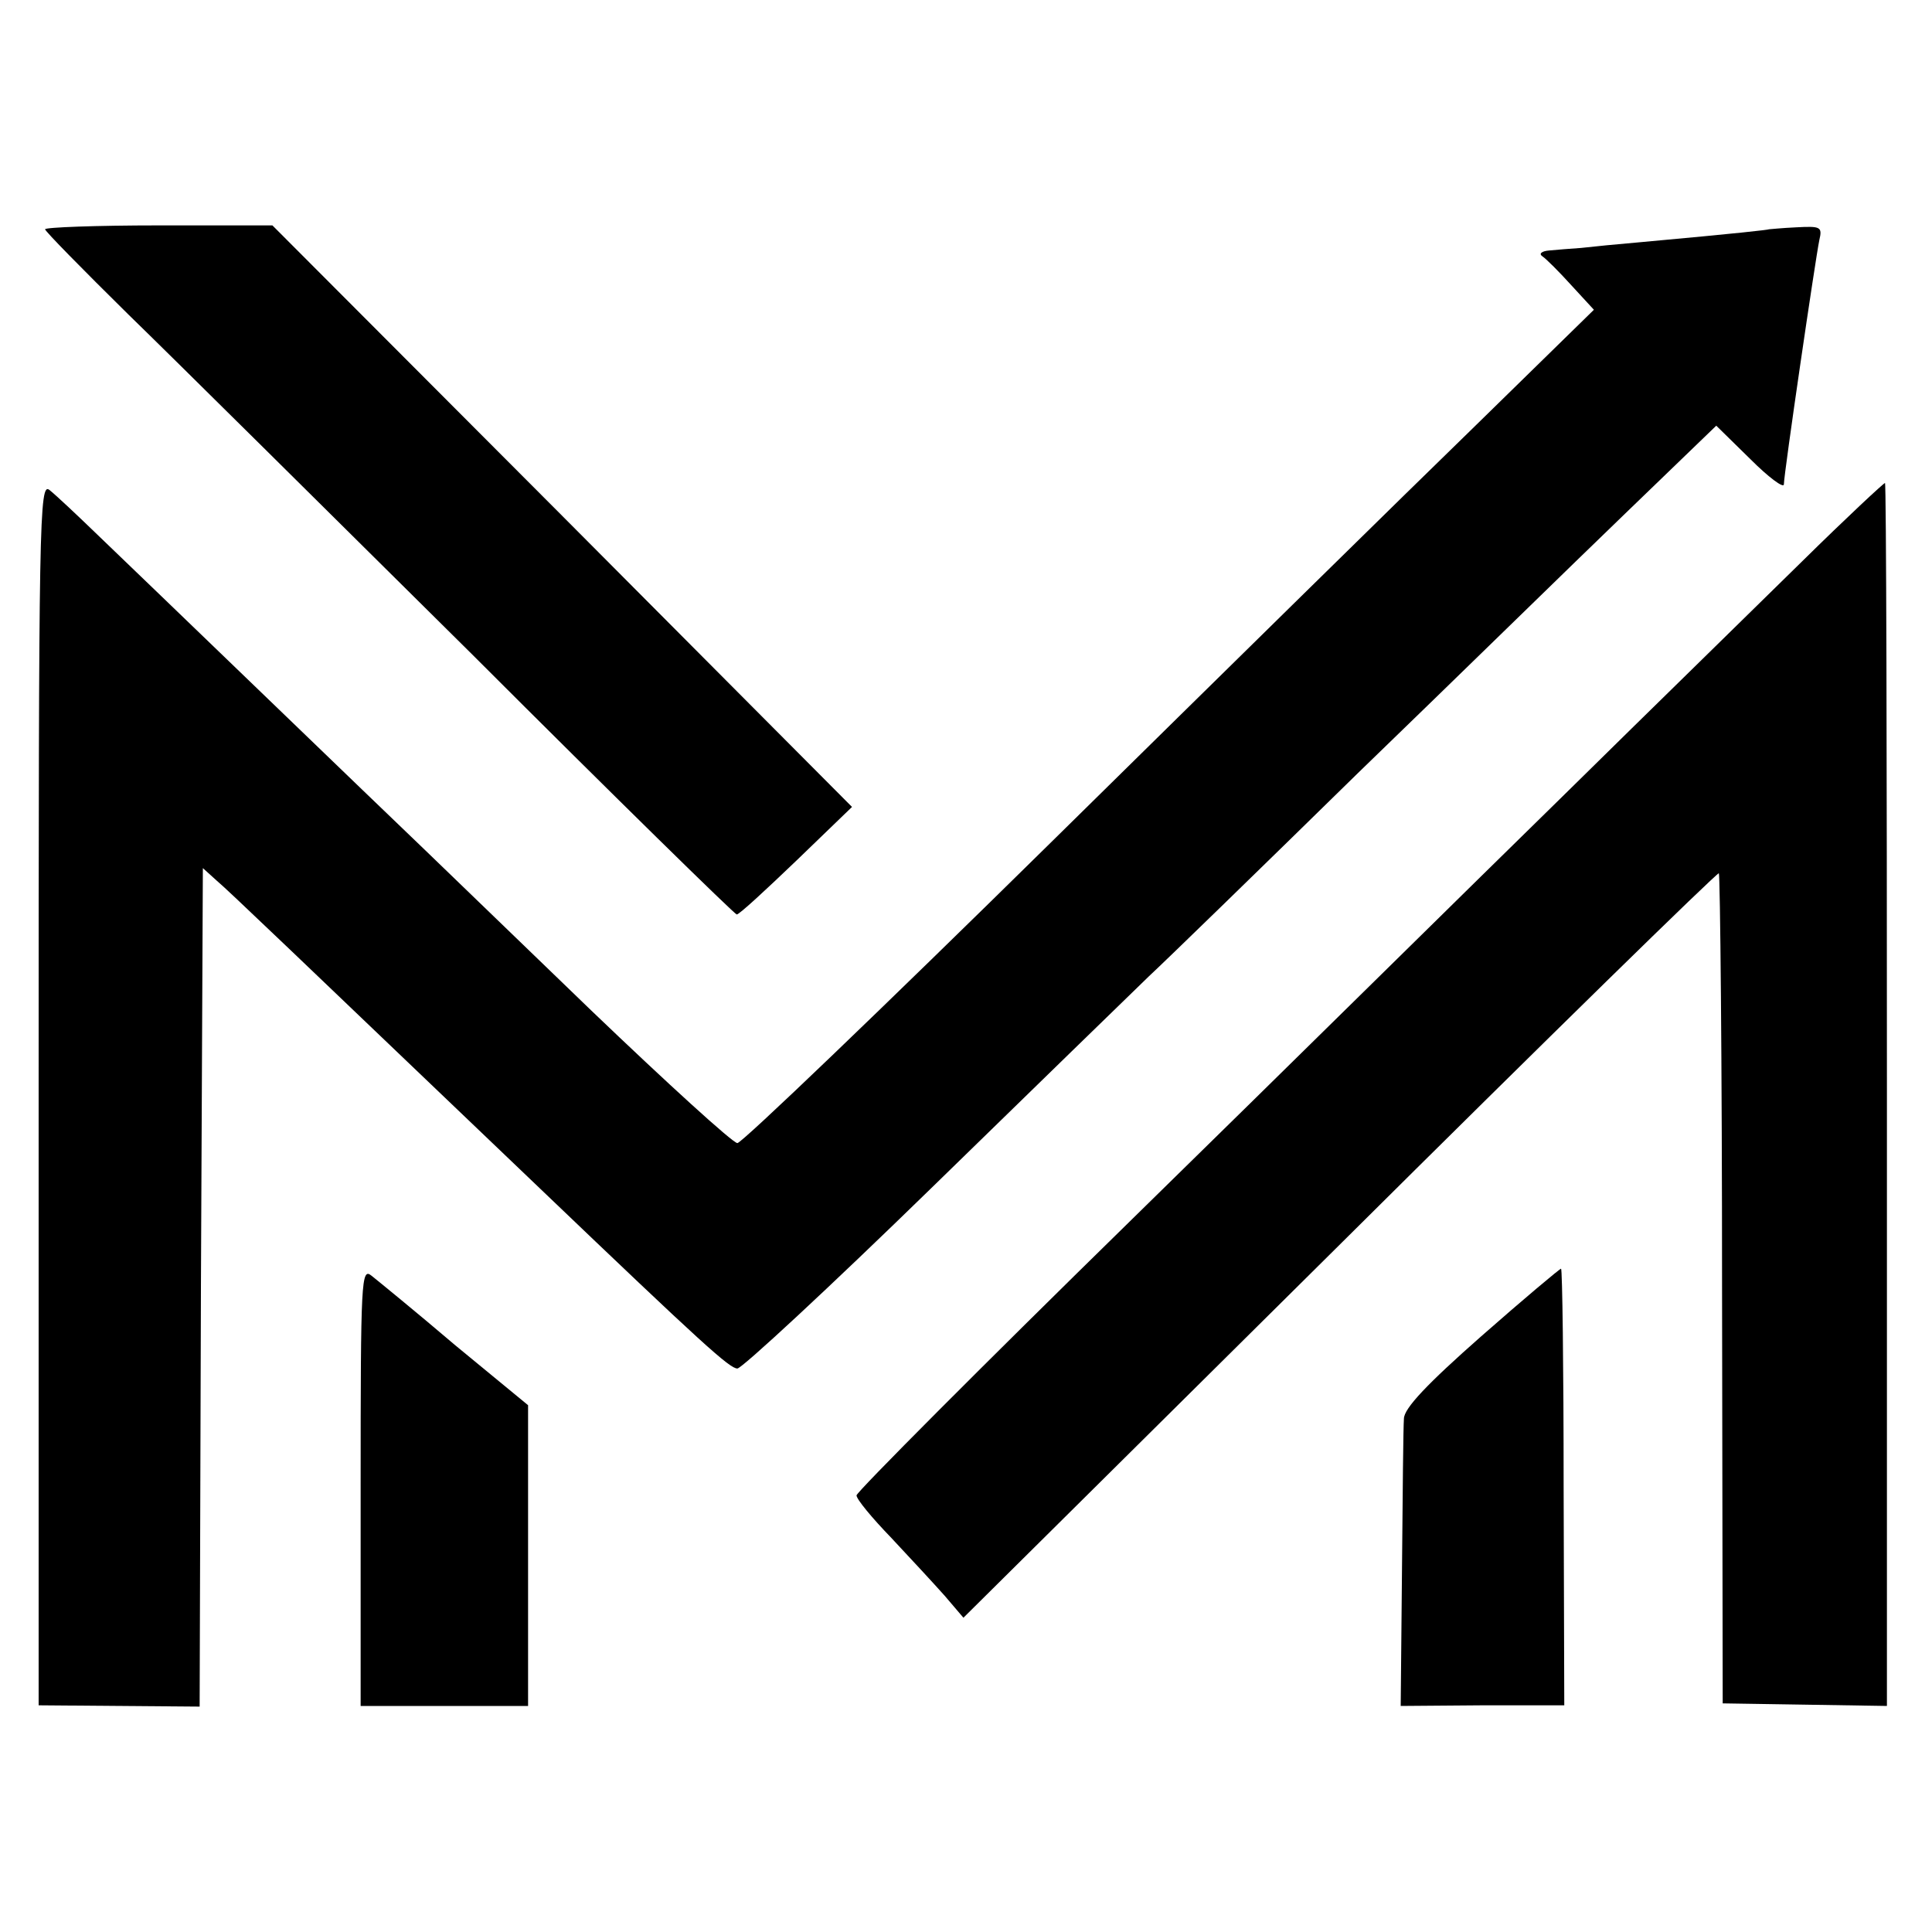
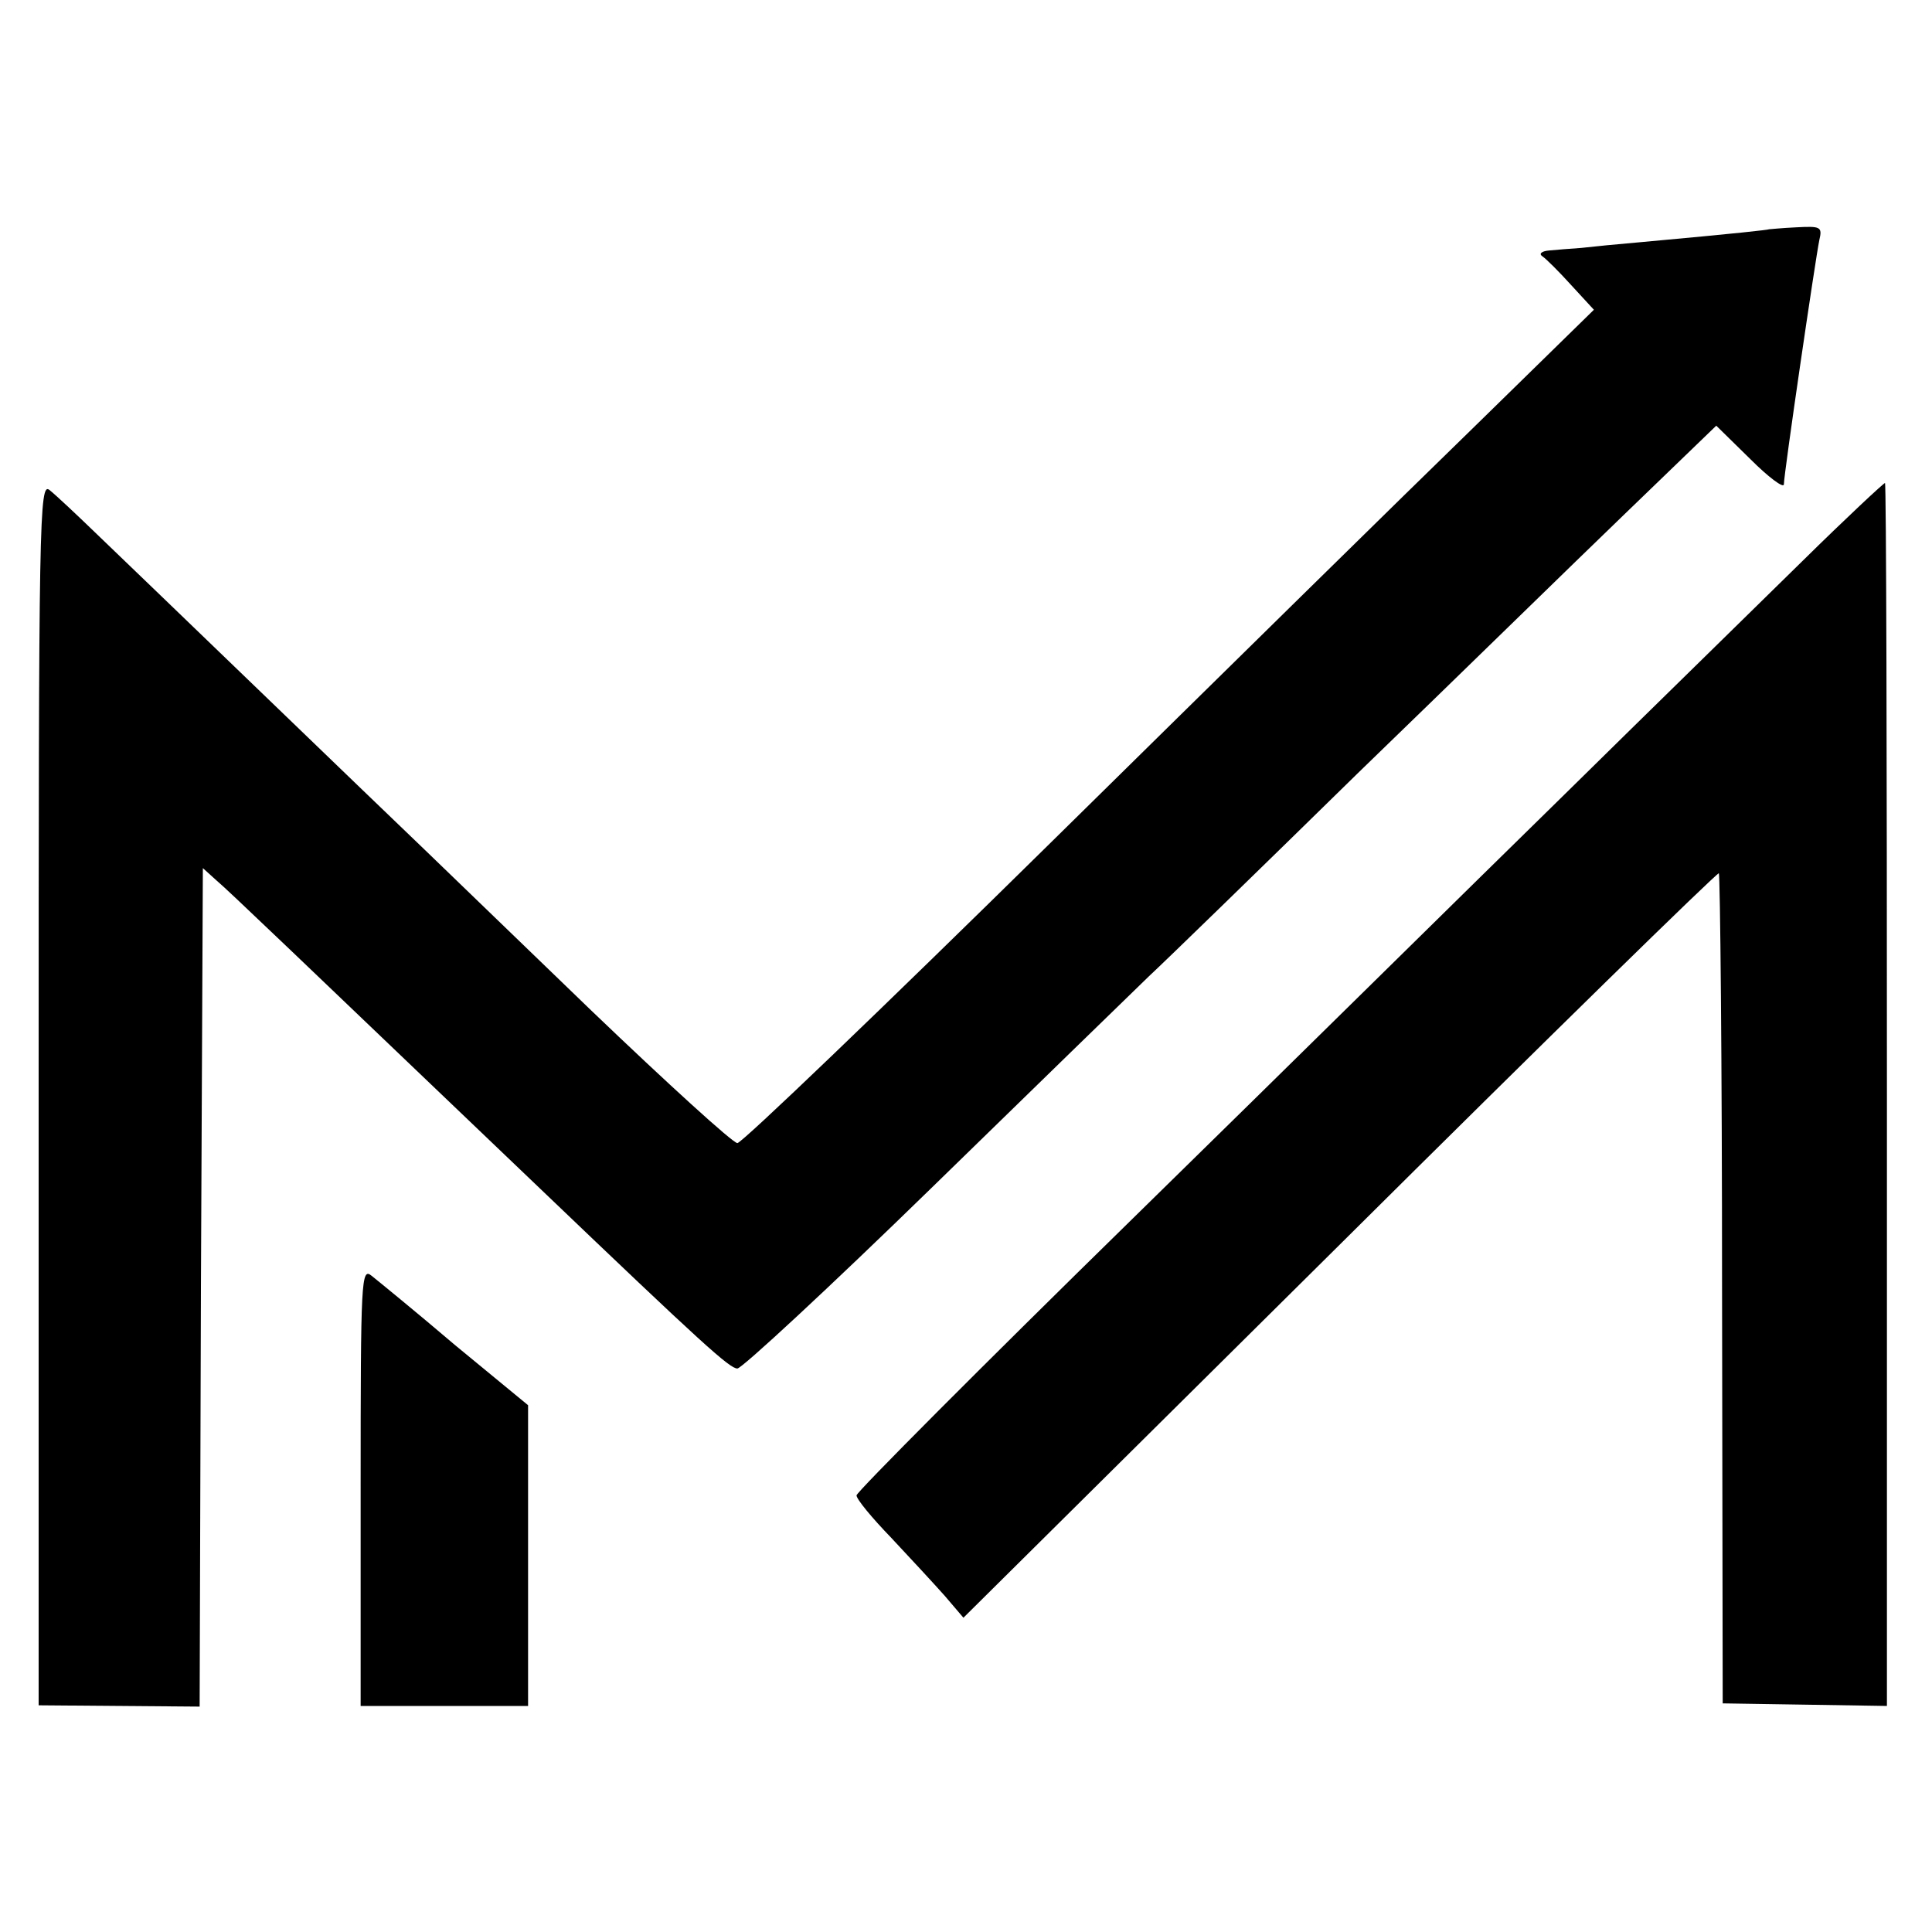
<svg xmlns="http://www.w3.org/2000/svg" version="1.0" width="300pt" height="300pt" viewBox="0 0 300 300" preserveAspectRatio="xMidYMid meet">
  <g transform="translate(0,300) scale(0.1,-0.1)" fill="#000000" stroke="none">
-     <path d="M70 2644 c0 -3 58 -62 129 -132 72 -70 312 -308 535 -529 222 -222 407 -403 410 -403 4 0 45 38 93 84 l86 83 -450 452 -450 451 -176 0 c-98 0 -177 -3 -177 -6z" />
    <path d="M2747 2644 c-2 -1 -45 -6 -199 -20 -35 -3 -76 -7 -93 -9 -16 -1 -39 -3 -50 -4 -11 -1 -16 -5 -10 -9 6 -4 26 -24 45 -45 l35 -38 -185 -181 c-102 -99 -398 -390 -659 -647 -260 -256 -479 -466 -486 -466 -7 0 -109 93 -227 206 -117 113 -234 226 -259 250 -65 62 -439 423 -508 489 -31 30 -64 61 -74 69 -16 13 -17 -39 -17 -937 l0 -950 125 -1 125 -1 2 651 3 651 21 -19 c19 -16 119 -112 503 -479 253 -242 294 -279 306 -279 7 0 143 126 301 280 158 154 310 302 338 329 28 26 174 168 324 315 151 146 337 328 415 403 l142 137 53 -52 c28 -28 52 -46 52 -39 0 16 49 350 55 379 5 21 2 22 -36 20 -22 -1 -41 -3 -42 -3z" />
    <path d="M2799 2129 c-68 -67 -235 -230 -370 -363 -135 -132 -437 -430 -672 -660 -235 -230 -427 -423 -427 -428 0 -6 24 -35 54 -66 30 -32 67 -72 83 -90 l29 -34 585 580 c321 319 586 578 588 576 2 -2 5 -293 5 -646 l1 -643 128 -2 127 -2 0 950 c0 522 -1 949 -3 949 -2 0 -60 -54 -128 -121z" />
    <path d="M560 692 l0 -341 130 0 130 0 0 234 0 233 -113 93 c-61 52 -120 100 -130 108 -16 13 -17 -4 -17 -327z" />
-     <path d="M2300 925 c-84 -74 -120 -112 -120 -128 -1 -12 -2 -117 -3 -234 l-2 -212 127 1 127 0 -1 339 c0 186 -2 339 -4 339 -2 0 -58 -47 -124 -105z" />
  </g>
</svg>